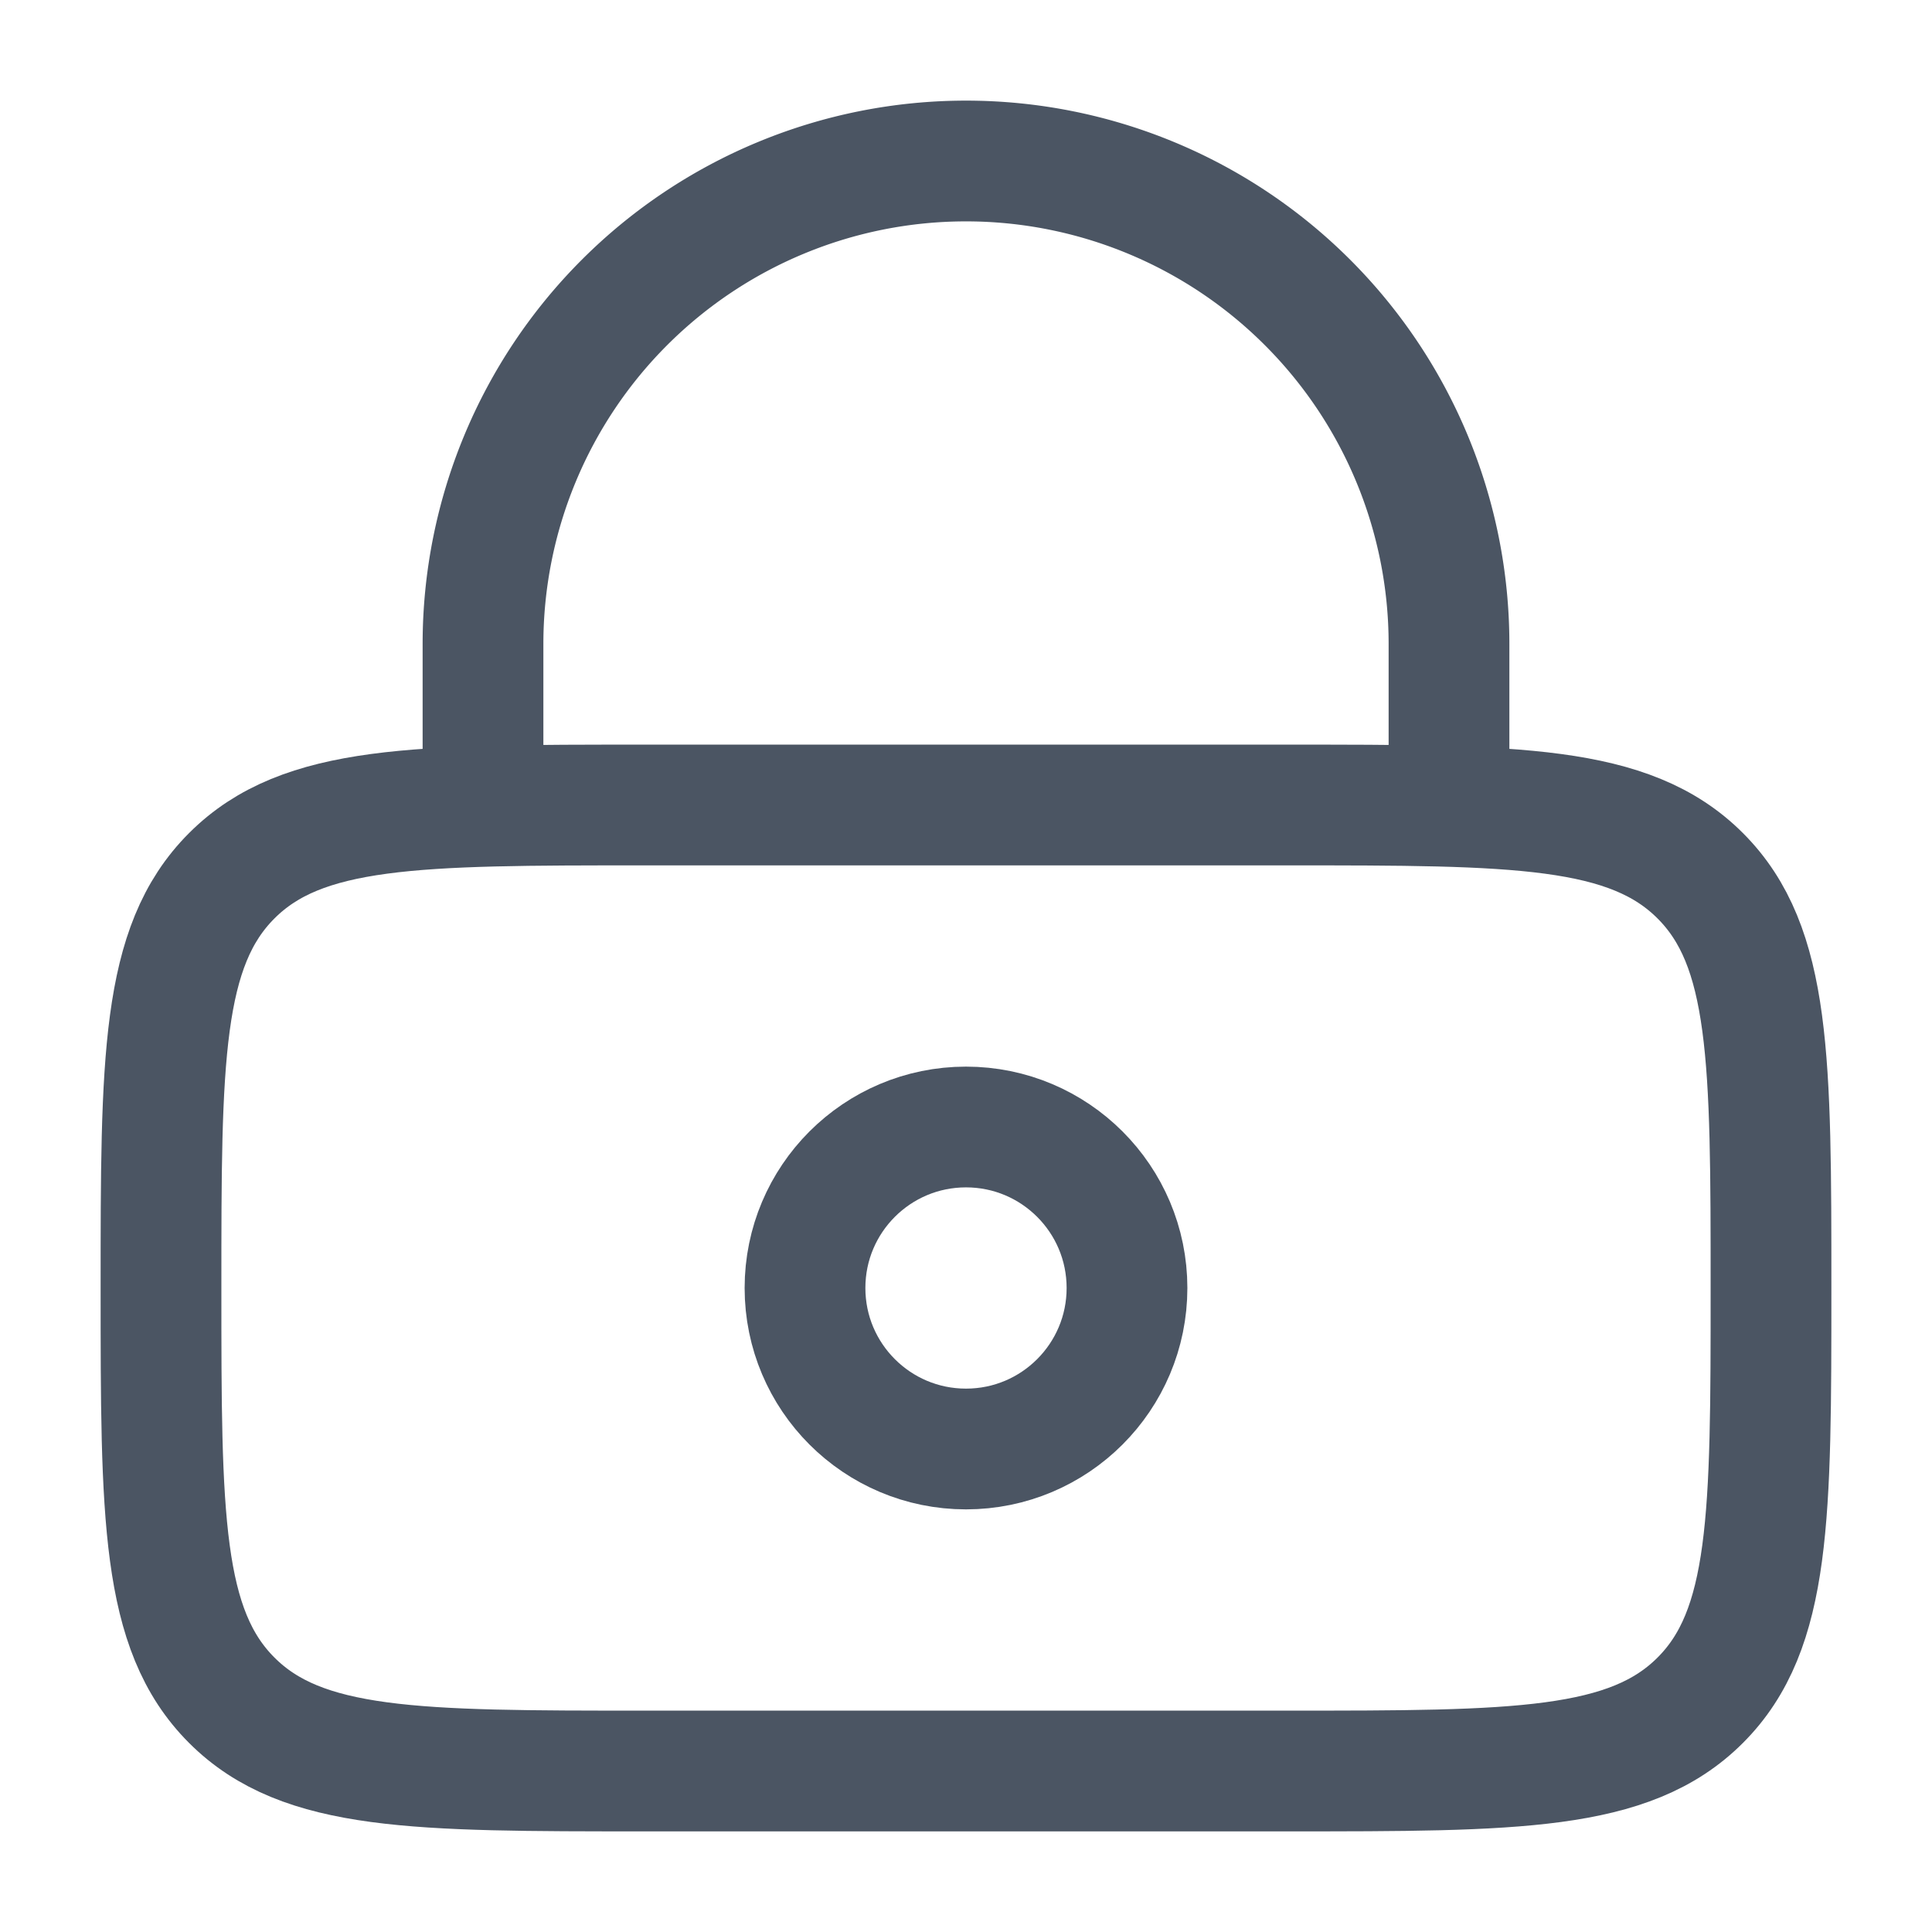
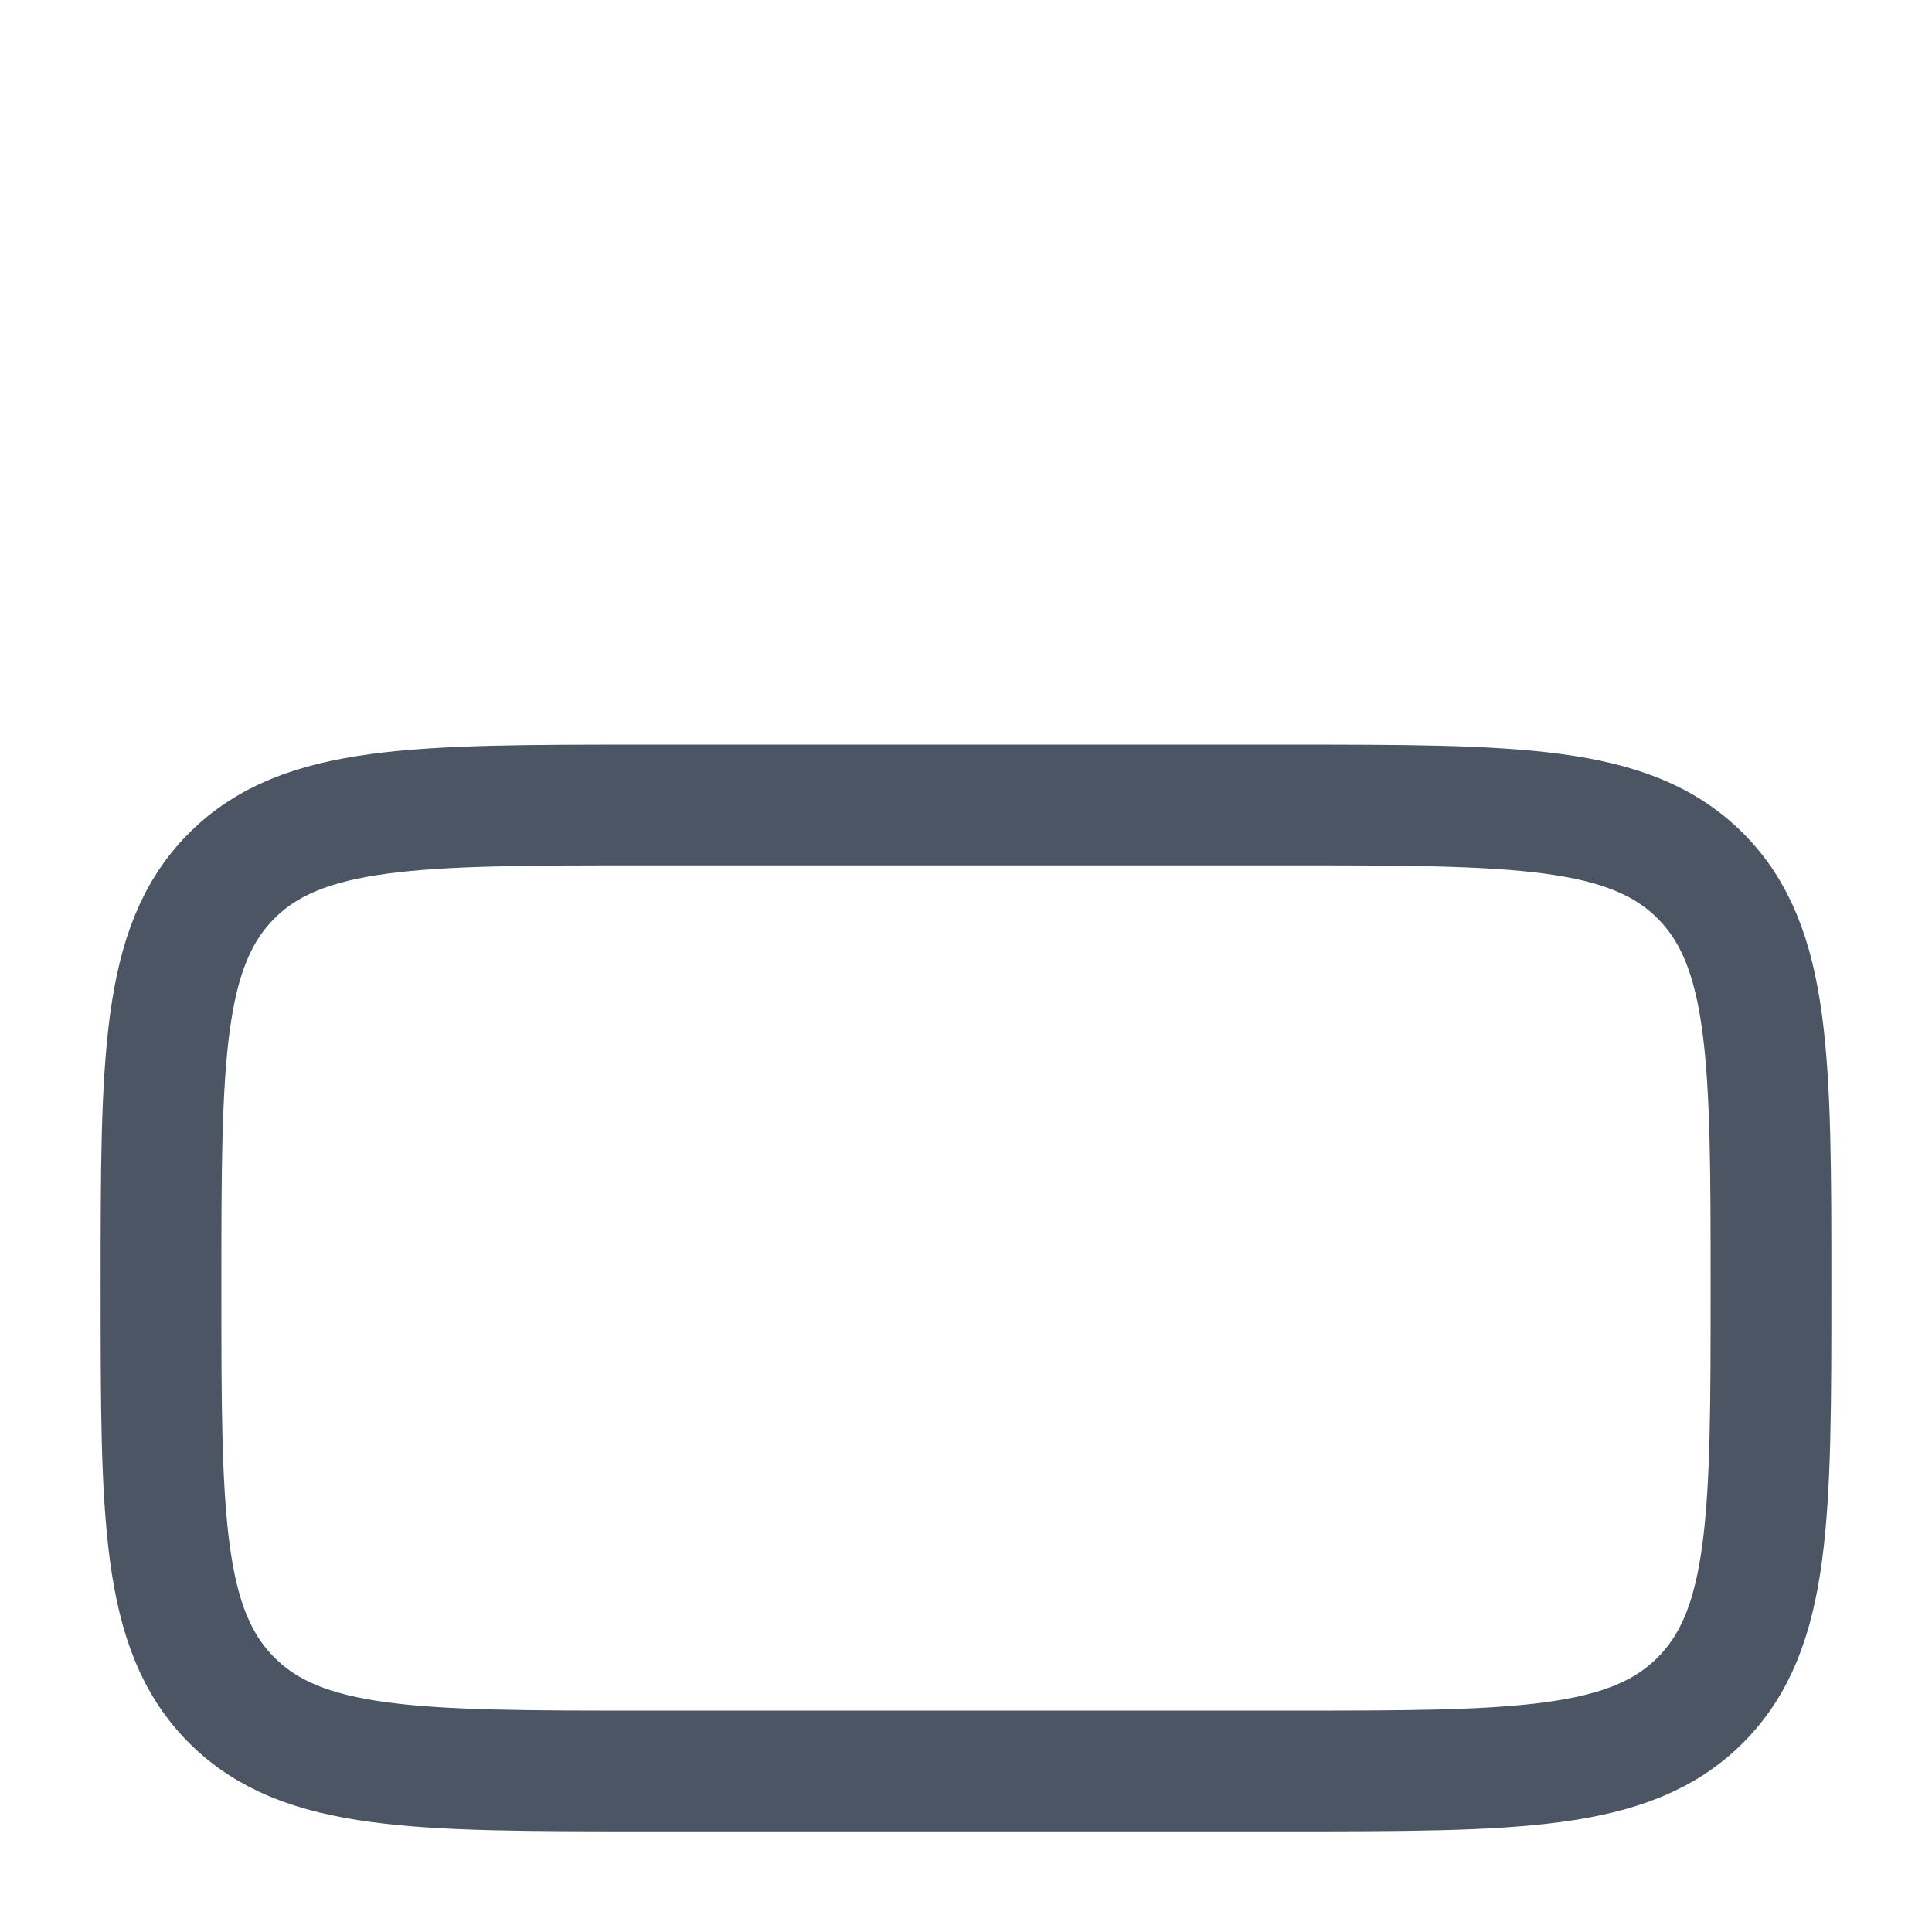
<svg xmlns="http://www.w3.org/2000/svg" width="50" height="50" viewBox="0 0 24 24">
  <g fill="none" stroke="#4b5563" stroke-width="1.5">
    <path d="M2 16c0-2.828 0-4.243.879-5.121C3.757 10 5.172 10 8 10h8c2.828 0 4.243 0 5.121.879C22 11.757 22 13.172 22 16c0 2.828 0 4.243-.879 5.121C20.243 22 18.828 22 16 22H8c-2.828 0-4.243 0-5.121-.879C2 20.243 2 18.828 2 16Z" />
-     <circle cx="12" cy="16" r="2" />
-     <path stroke-linecap="round" d="M6 10V8a6 6 0 1 1 12 0v2" />
  </g>
</svg>